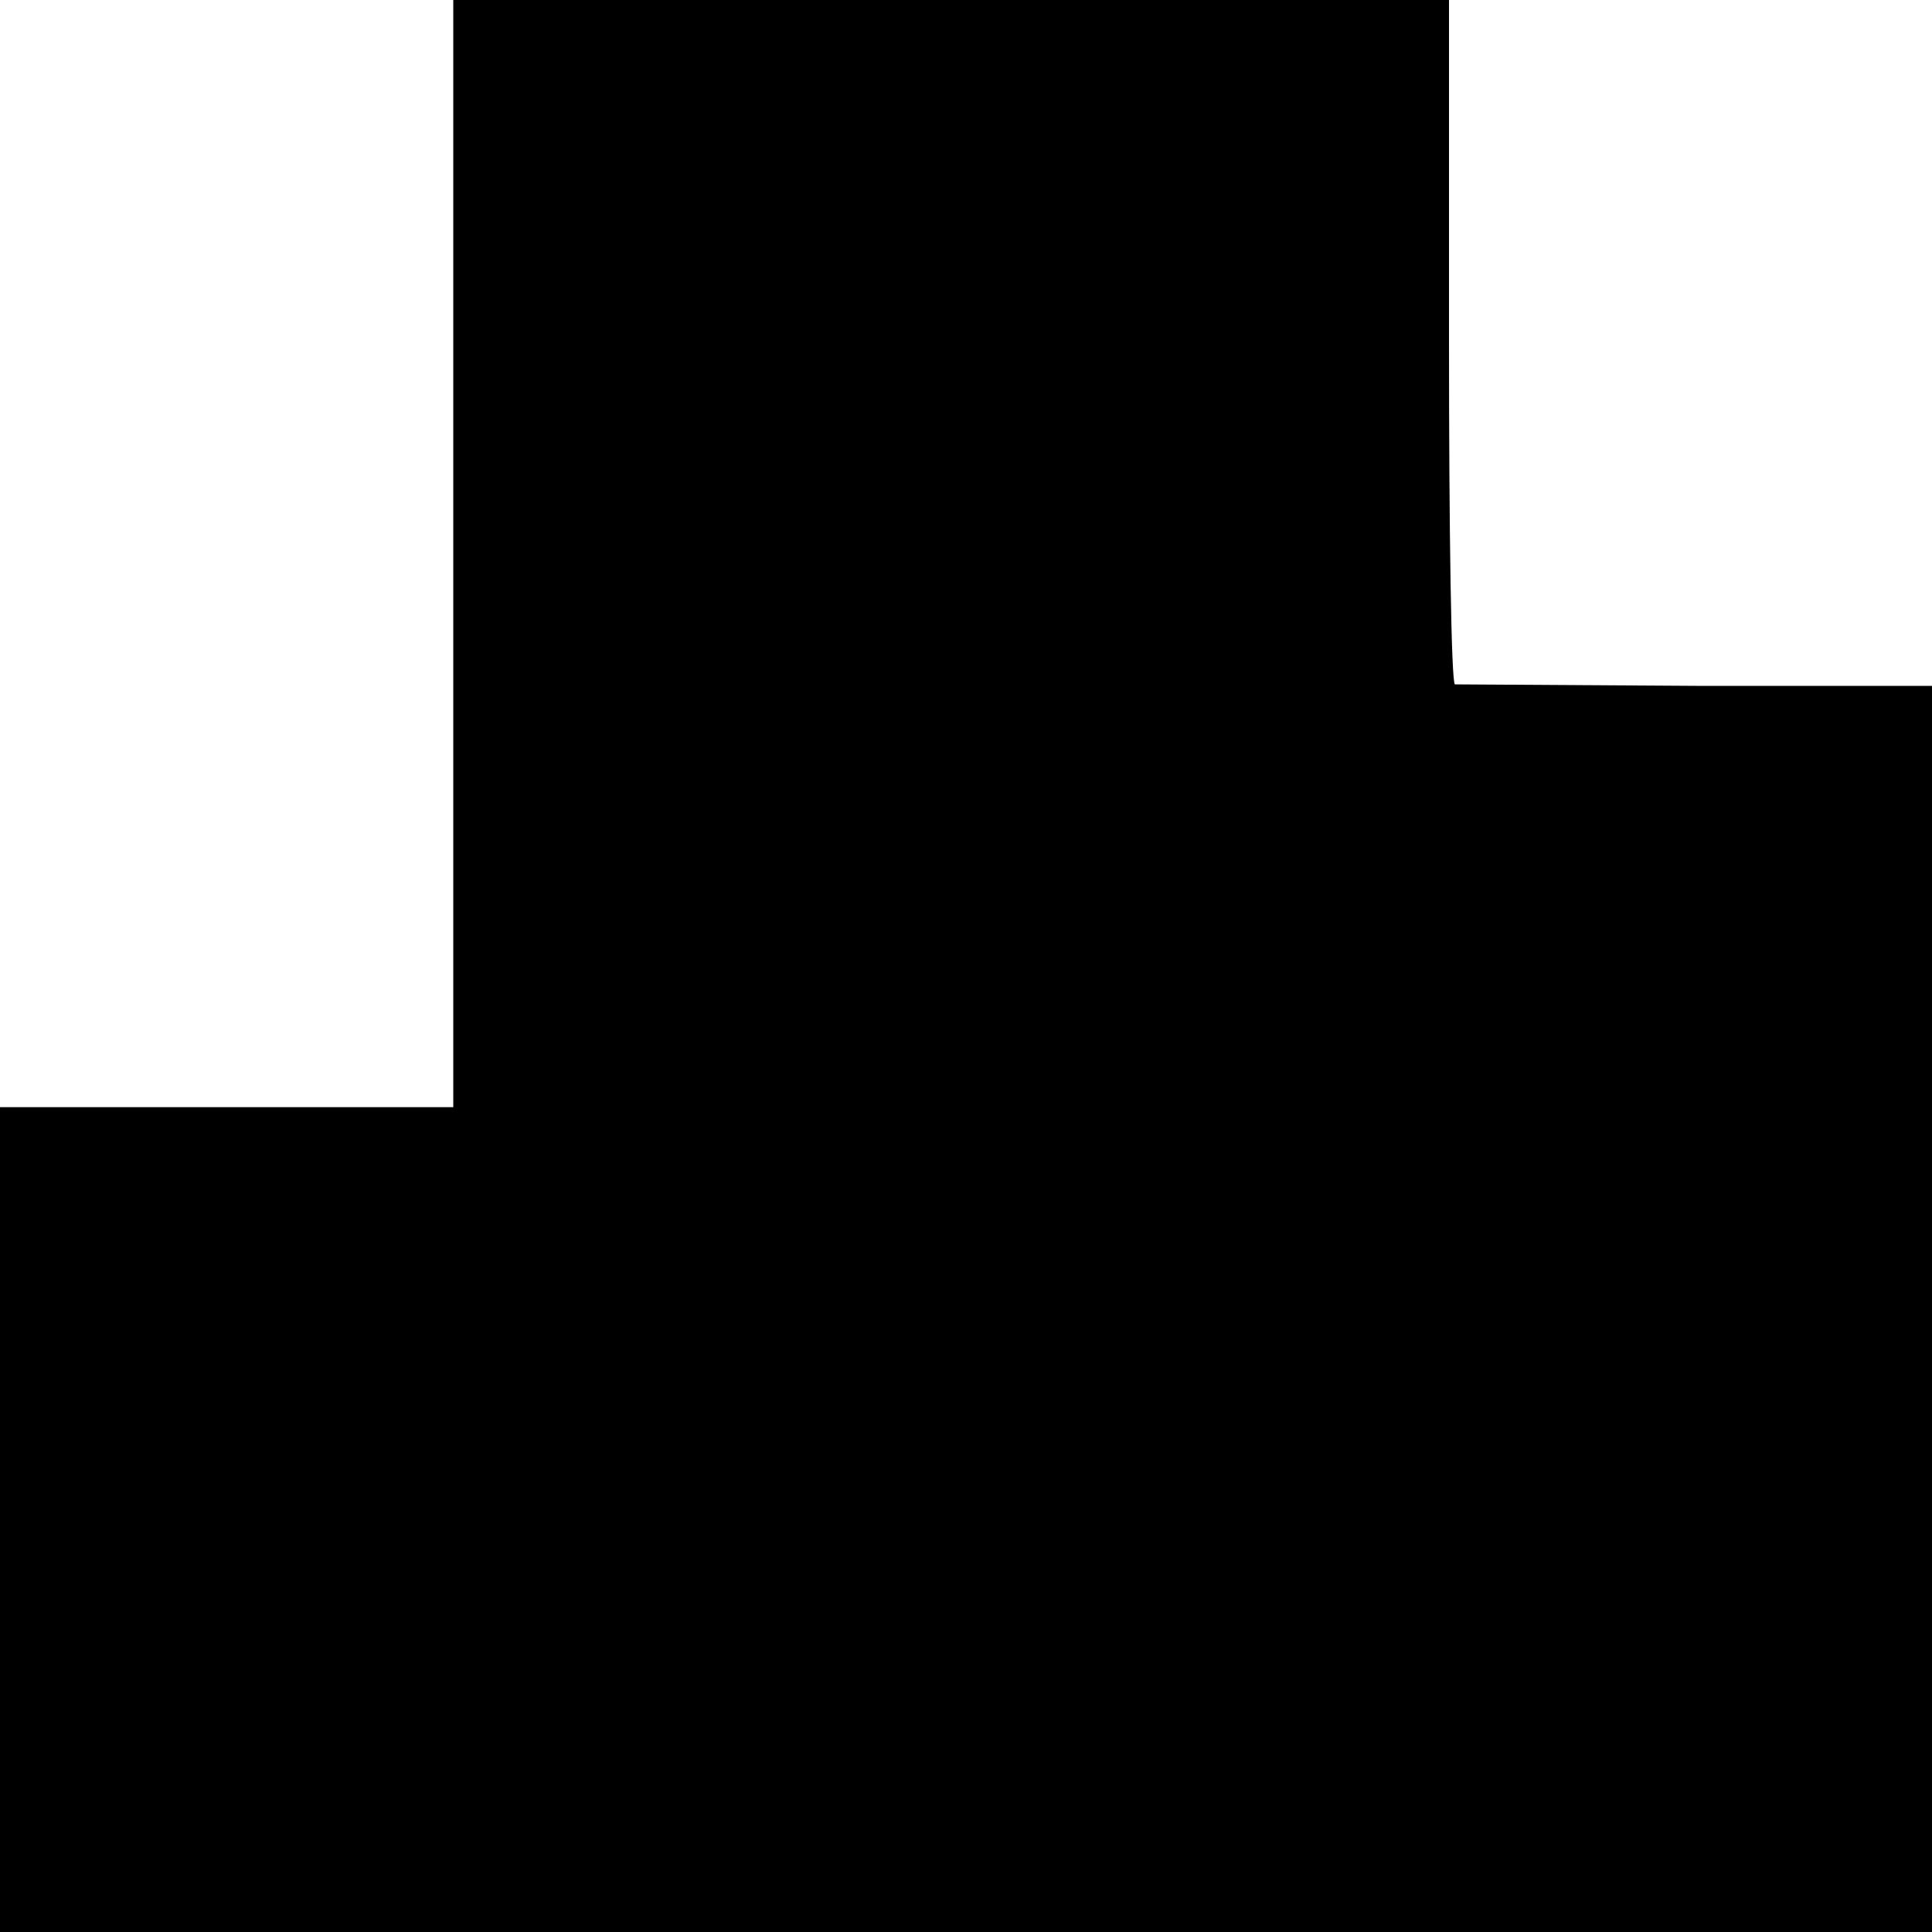
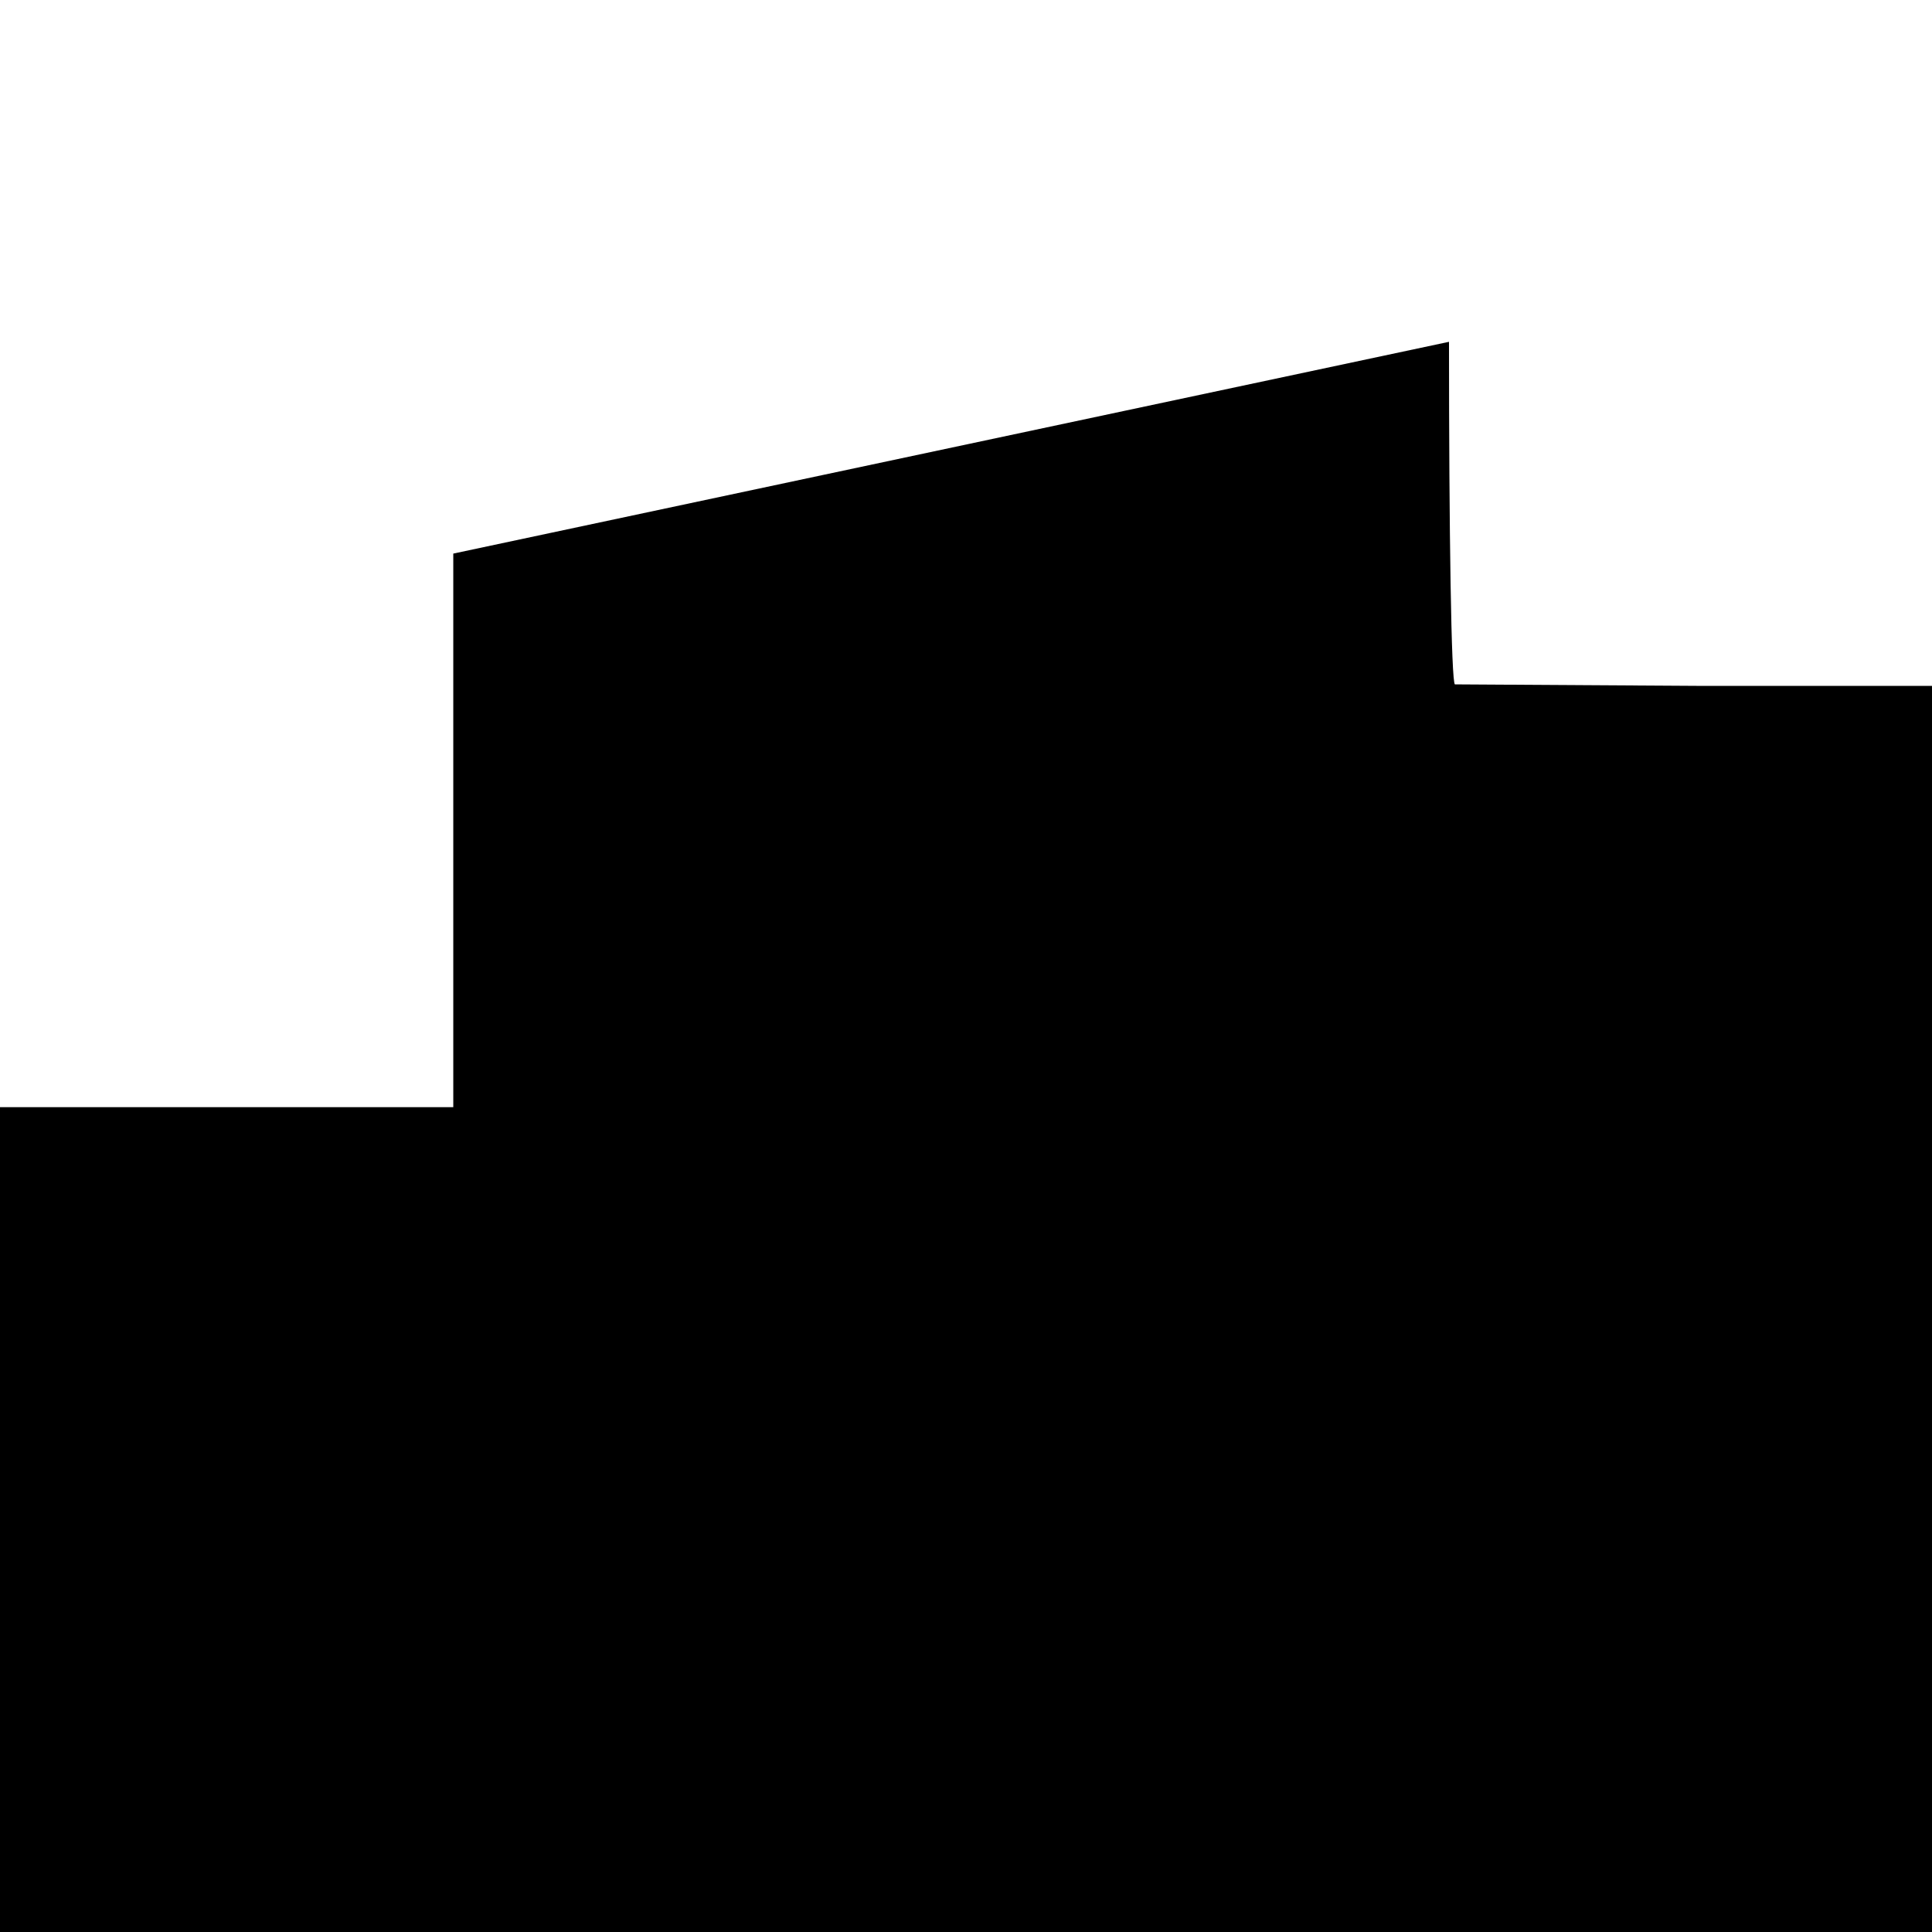
<svg xmlns="http://www.w3.org/2000/svg" version="1.0" width="260pt" height="260pt" viewBox="0 0 260 260" preserveAspectRatio="xMidYMid meet">
  <g transform="translate(0,260) scale(0.1,-0.1)" fill="#000000" stroke="none">
-     <path d="M610 1855 l0 -745 -305 0 -305 0 0 -555 0 -555 1300 0 1300 0 0 838 0 839 -317 0 c-175 1 -321 2 -325 2 -5 1 -8 208 -8 461 l0 460 -670 0 -670 0 0 -745z" />
+     <path d="M610 1855 l0 -745 -305 0 -305 0 0 -555 0 -555 1300 0 1300 0 0 838 0 839 -317 0 c-175 1 -321 2 -325 2 -5 1 -8 208 -8 461 z" />
  </g>
</svg>